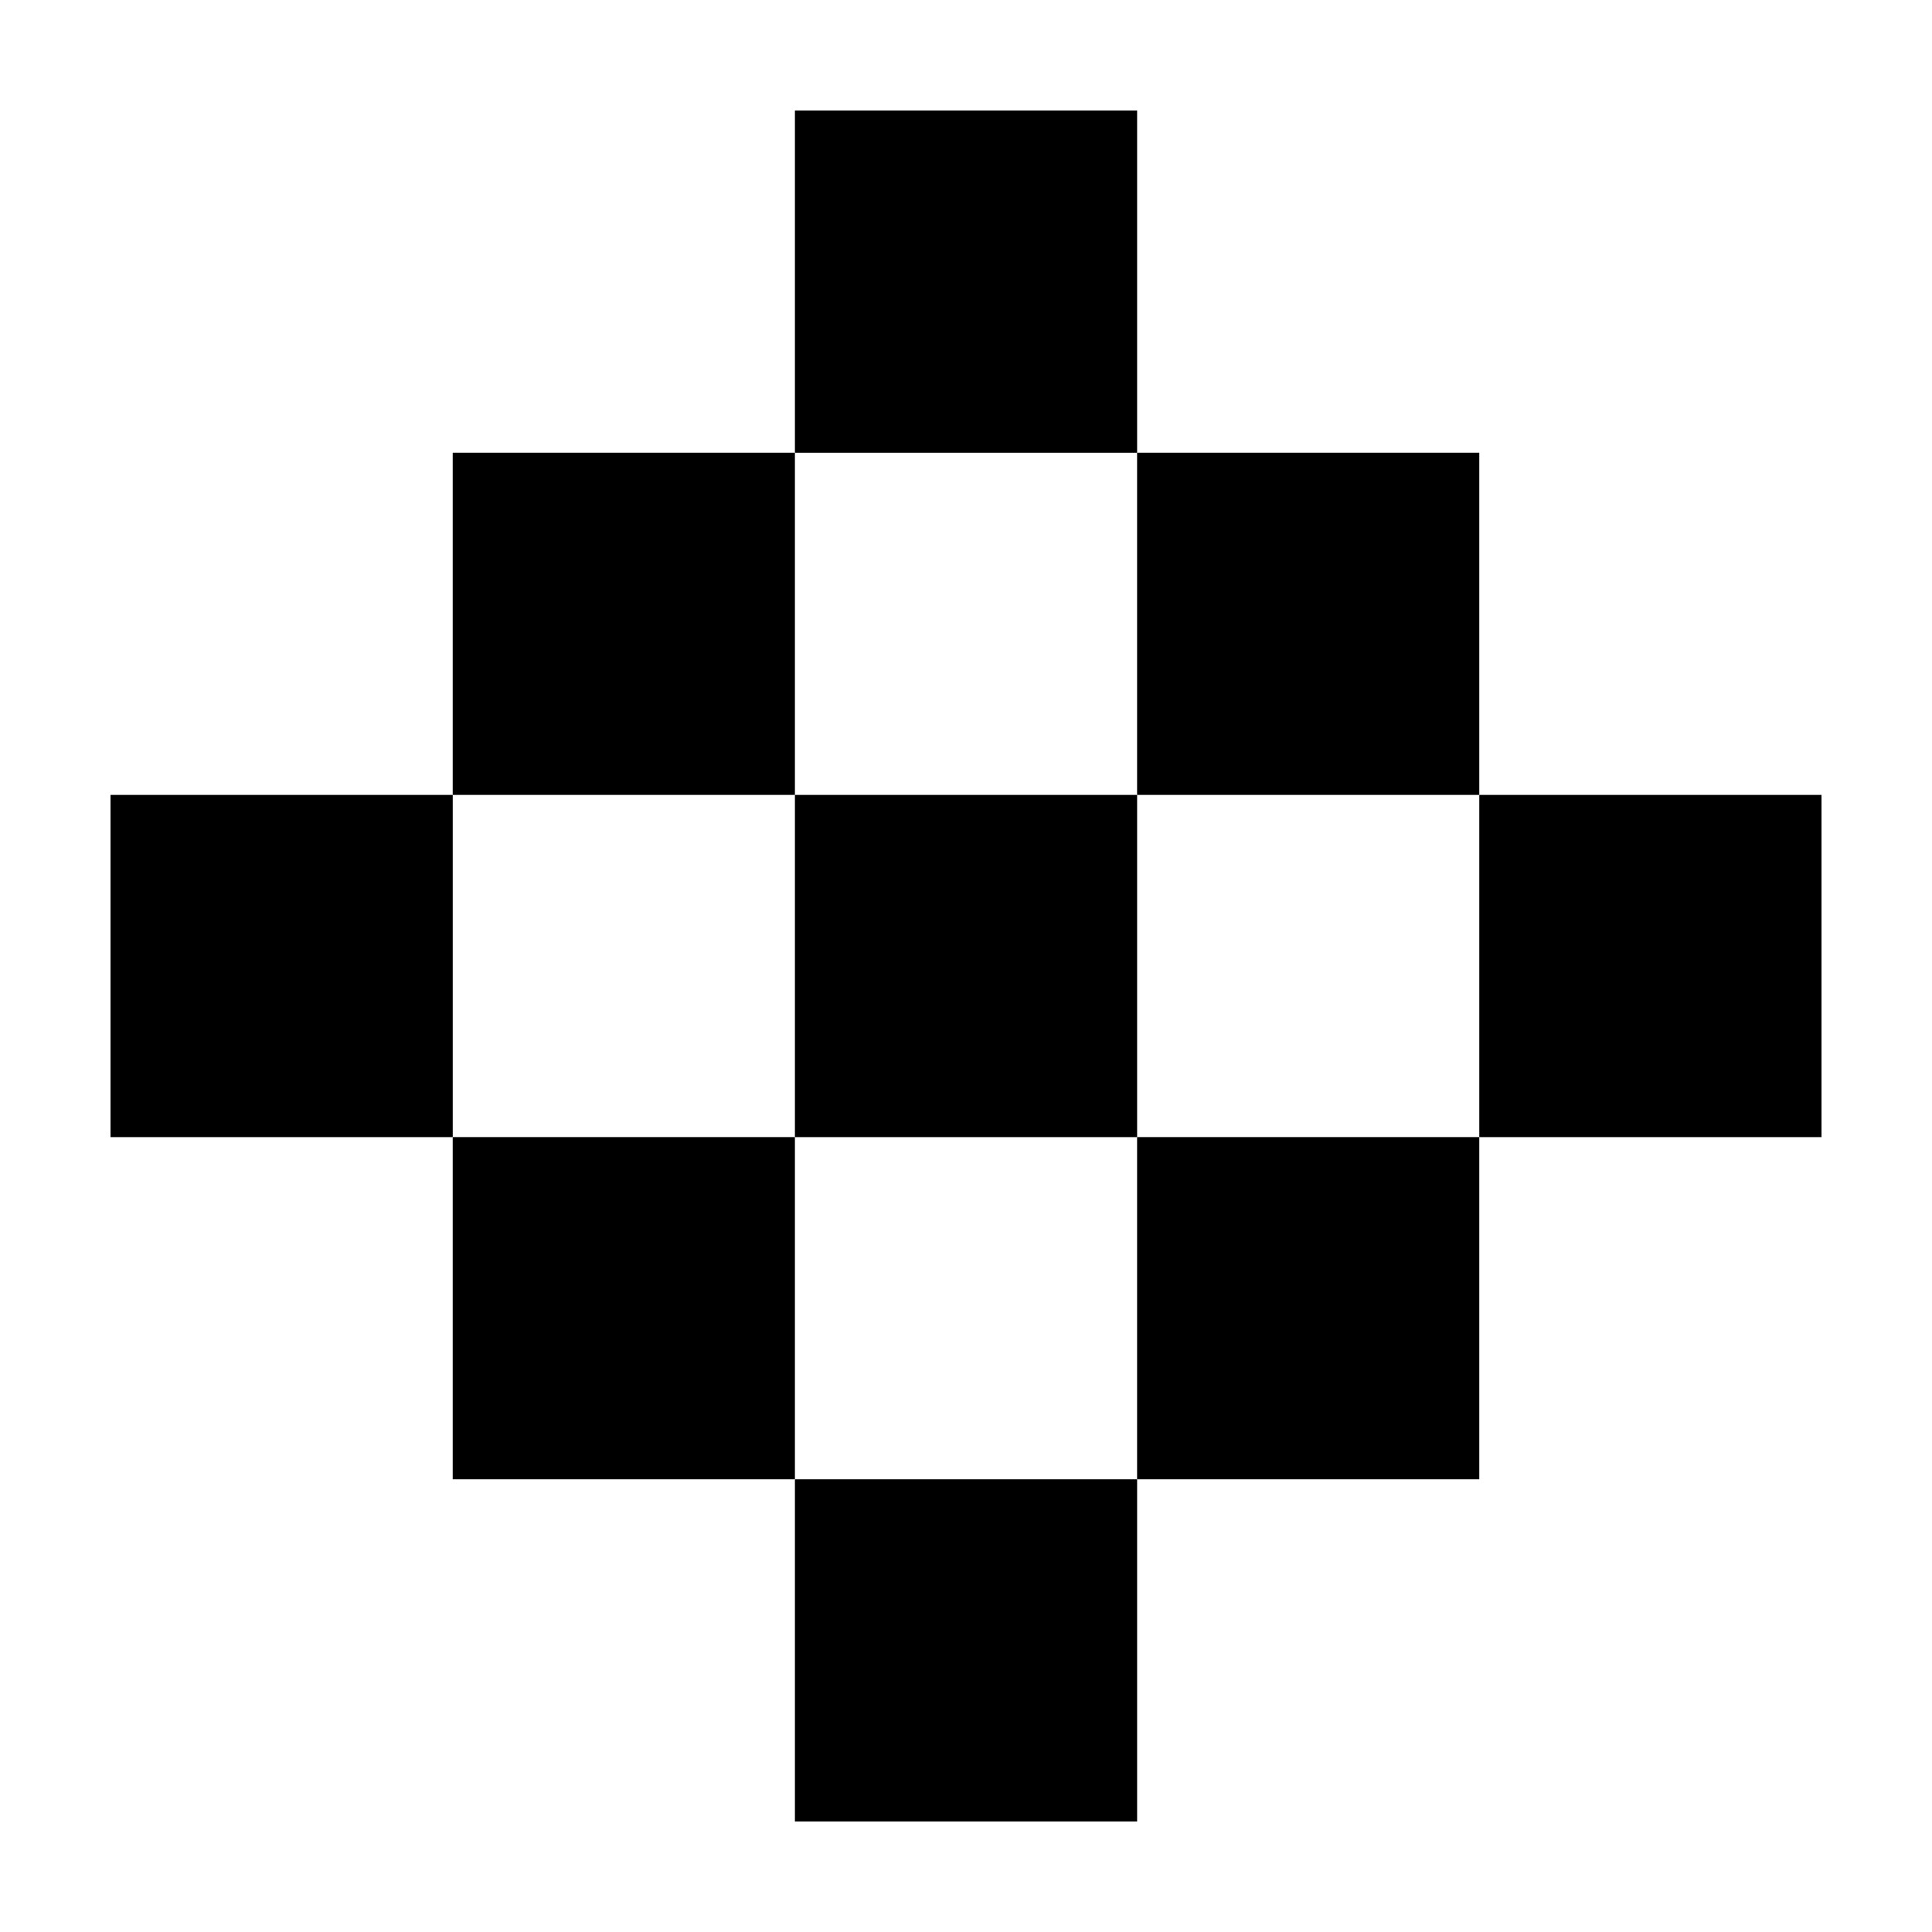
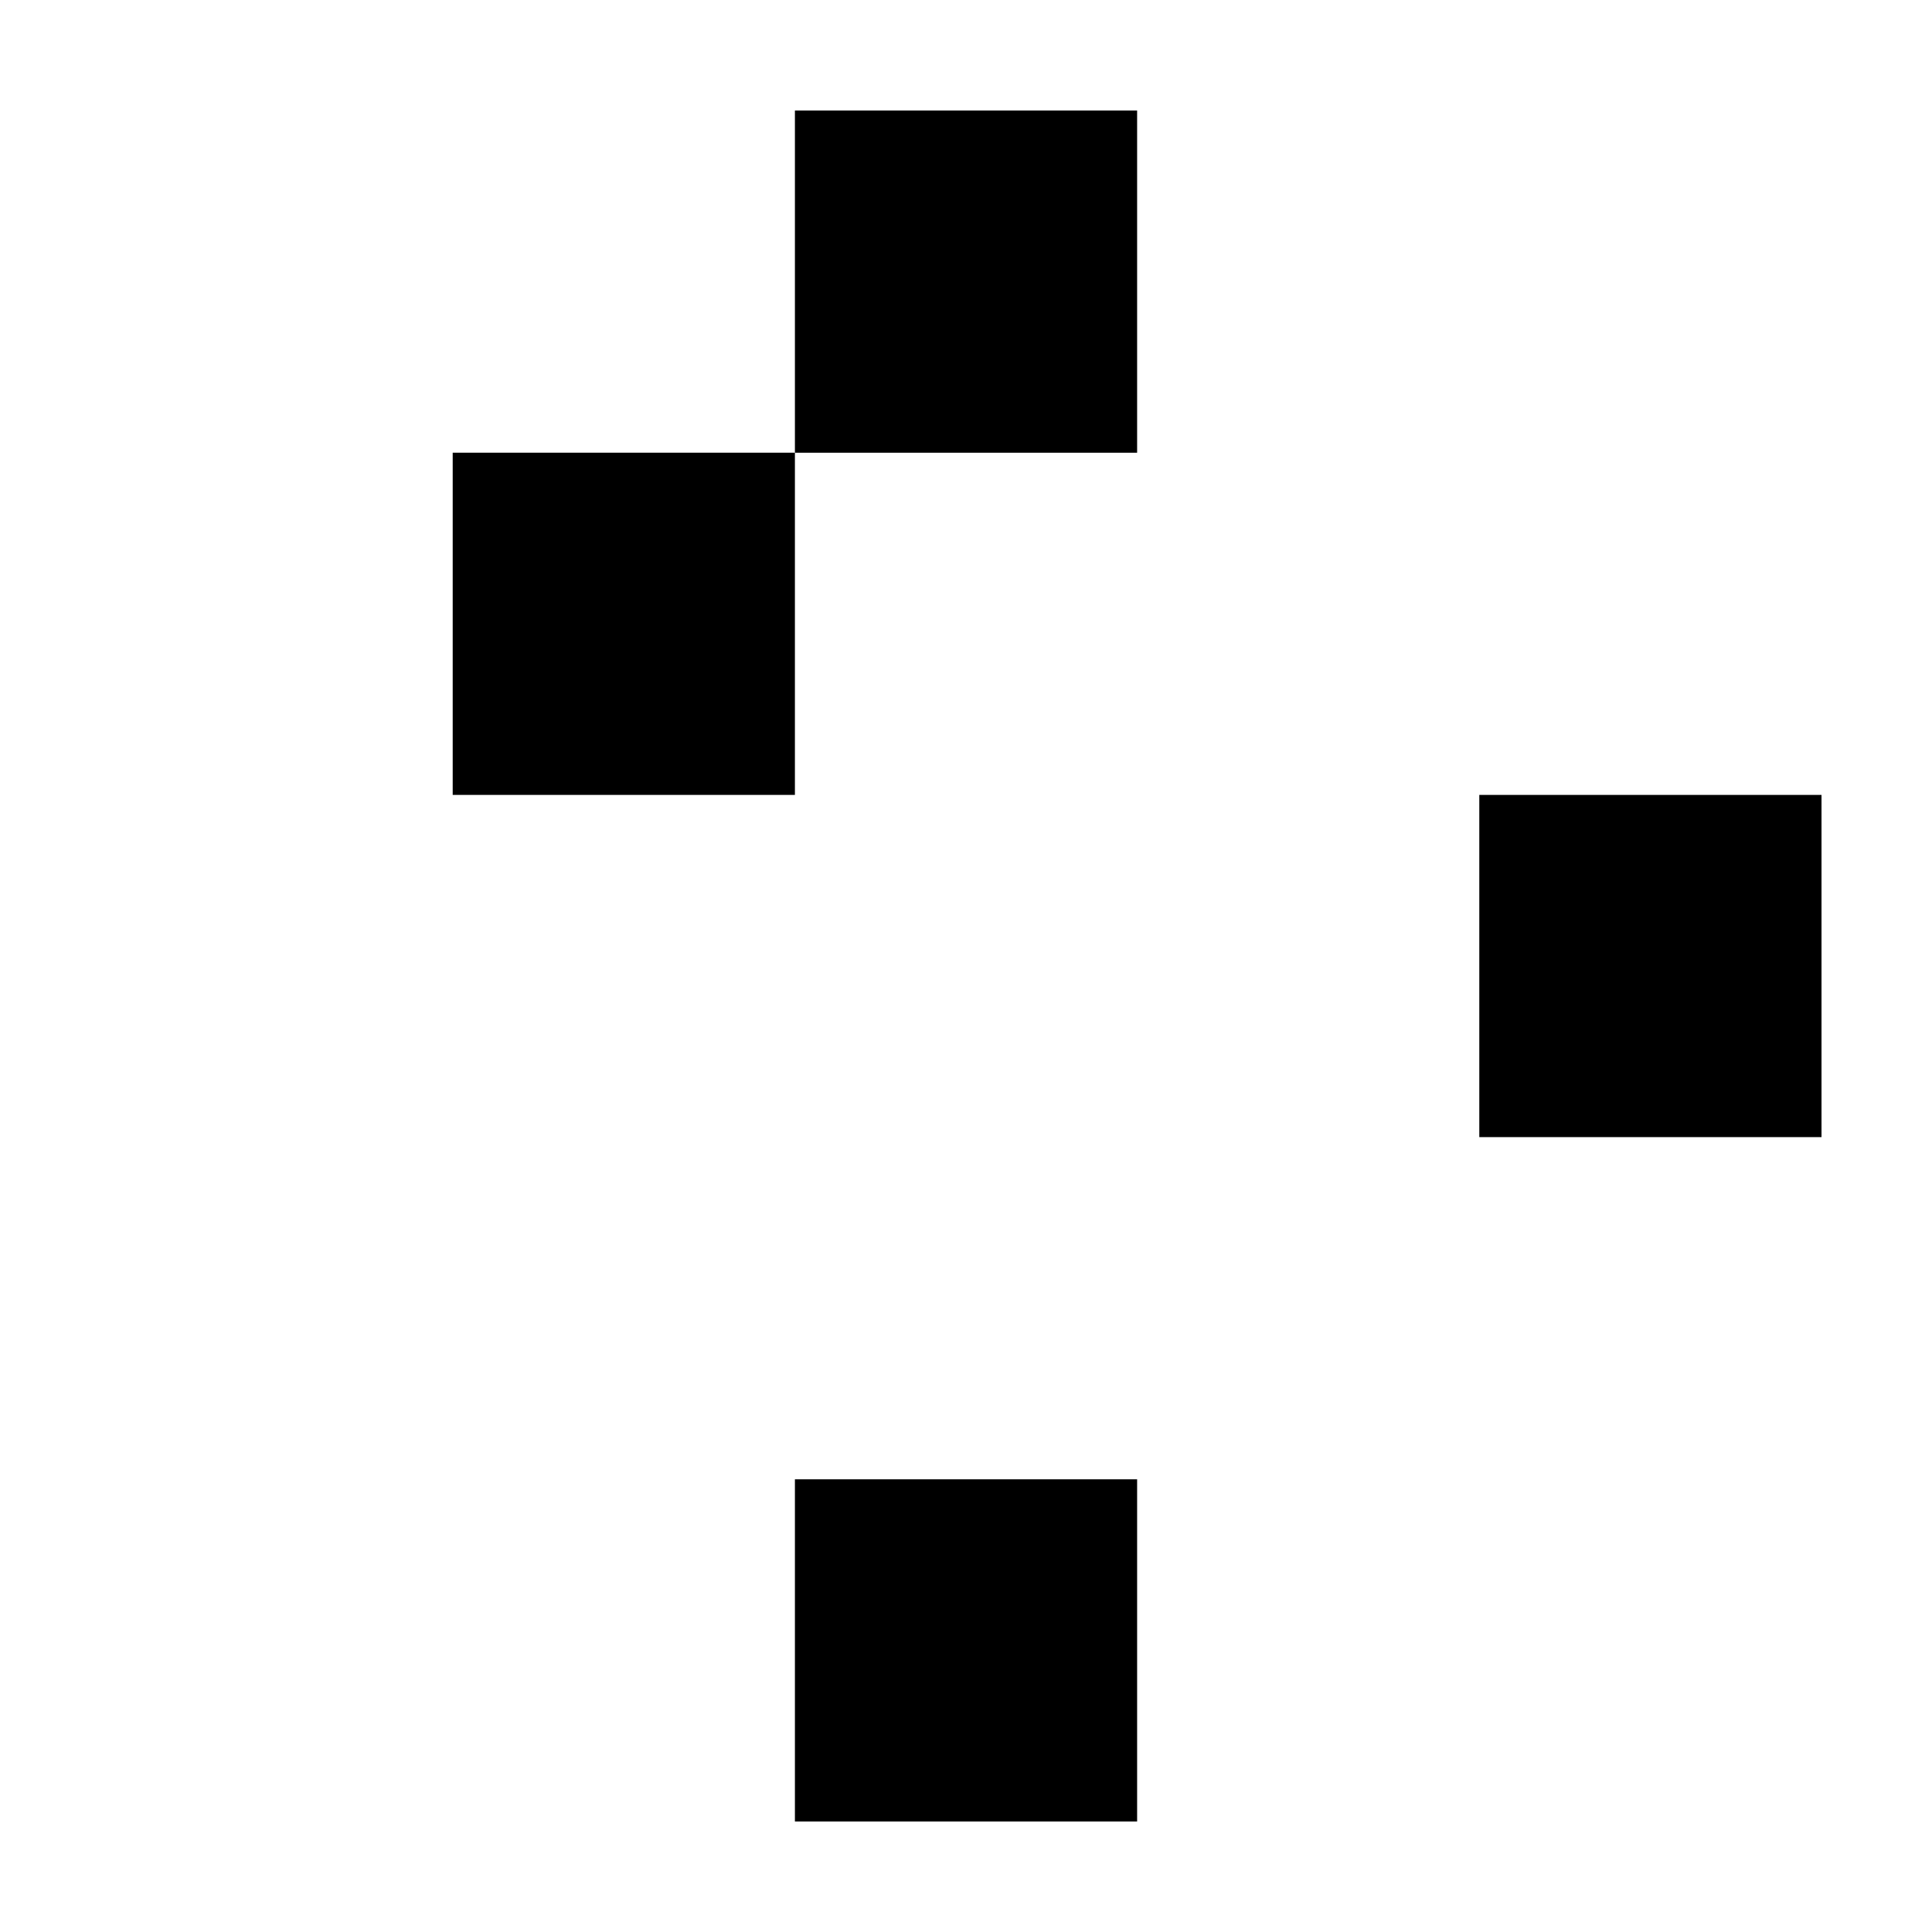
<svg xmlns="http://www.w3.org/2000/svg" fill="#000000" width="800px" height="800px" version="1.1" viewBox="144 144 512 512">
  <g>
-     <path d="m173.29 354.66h90.688v90.688h-90.688z" />
    <path d="m263.97 263.97h90.688v90.688h-90.688z" />
-     <path d="m263.97 445.34h90.688v90.688h-90.688z" />
    <path d="m354.66 173.29h90.688v90.688h-90.688z" />
-     <path d="m354.66 354.66h90.688v90.688h-90.688z" />
    <path d="m536.03 354.66h90.688v90.688h-90.688z" />
    <path d="m354.66 536.03h90.688v90.688h-90.688z" />
-     <path d="m445.34 263.97h90.688v90.688h-90.688z" />
-     <path d="m445.34 445.34h90.688v90.688h-90.688z" />
  </g>
</svg>